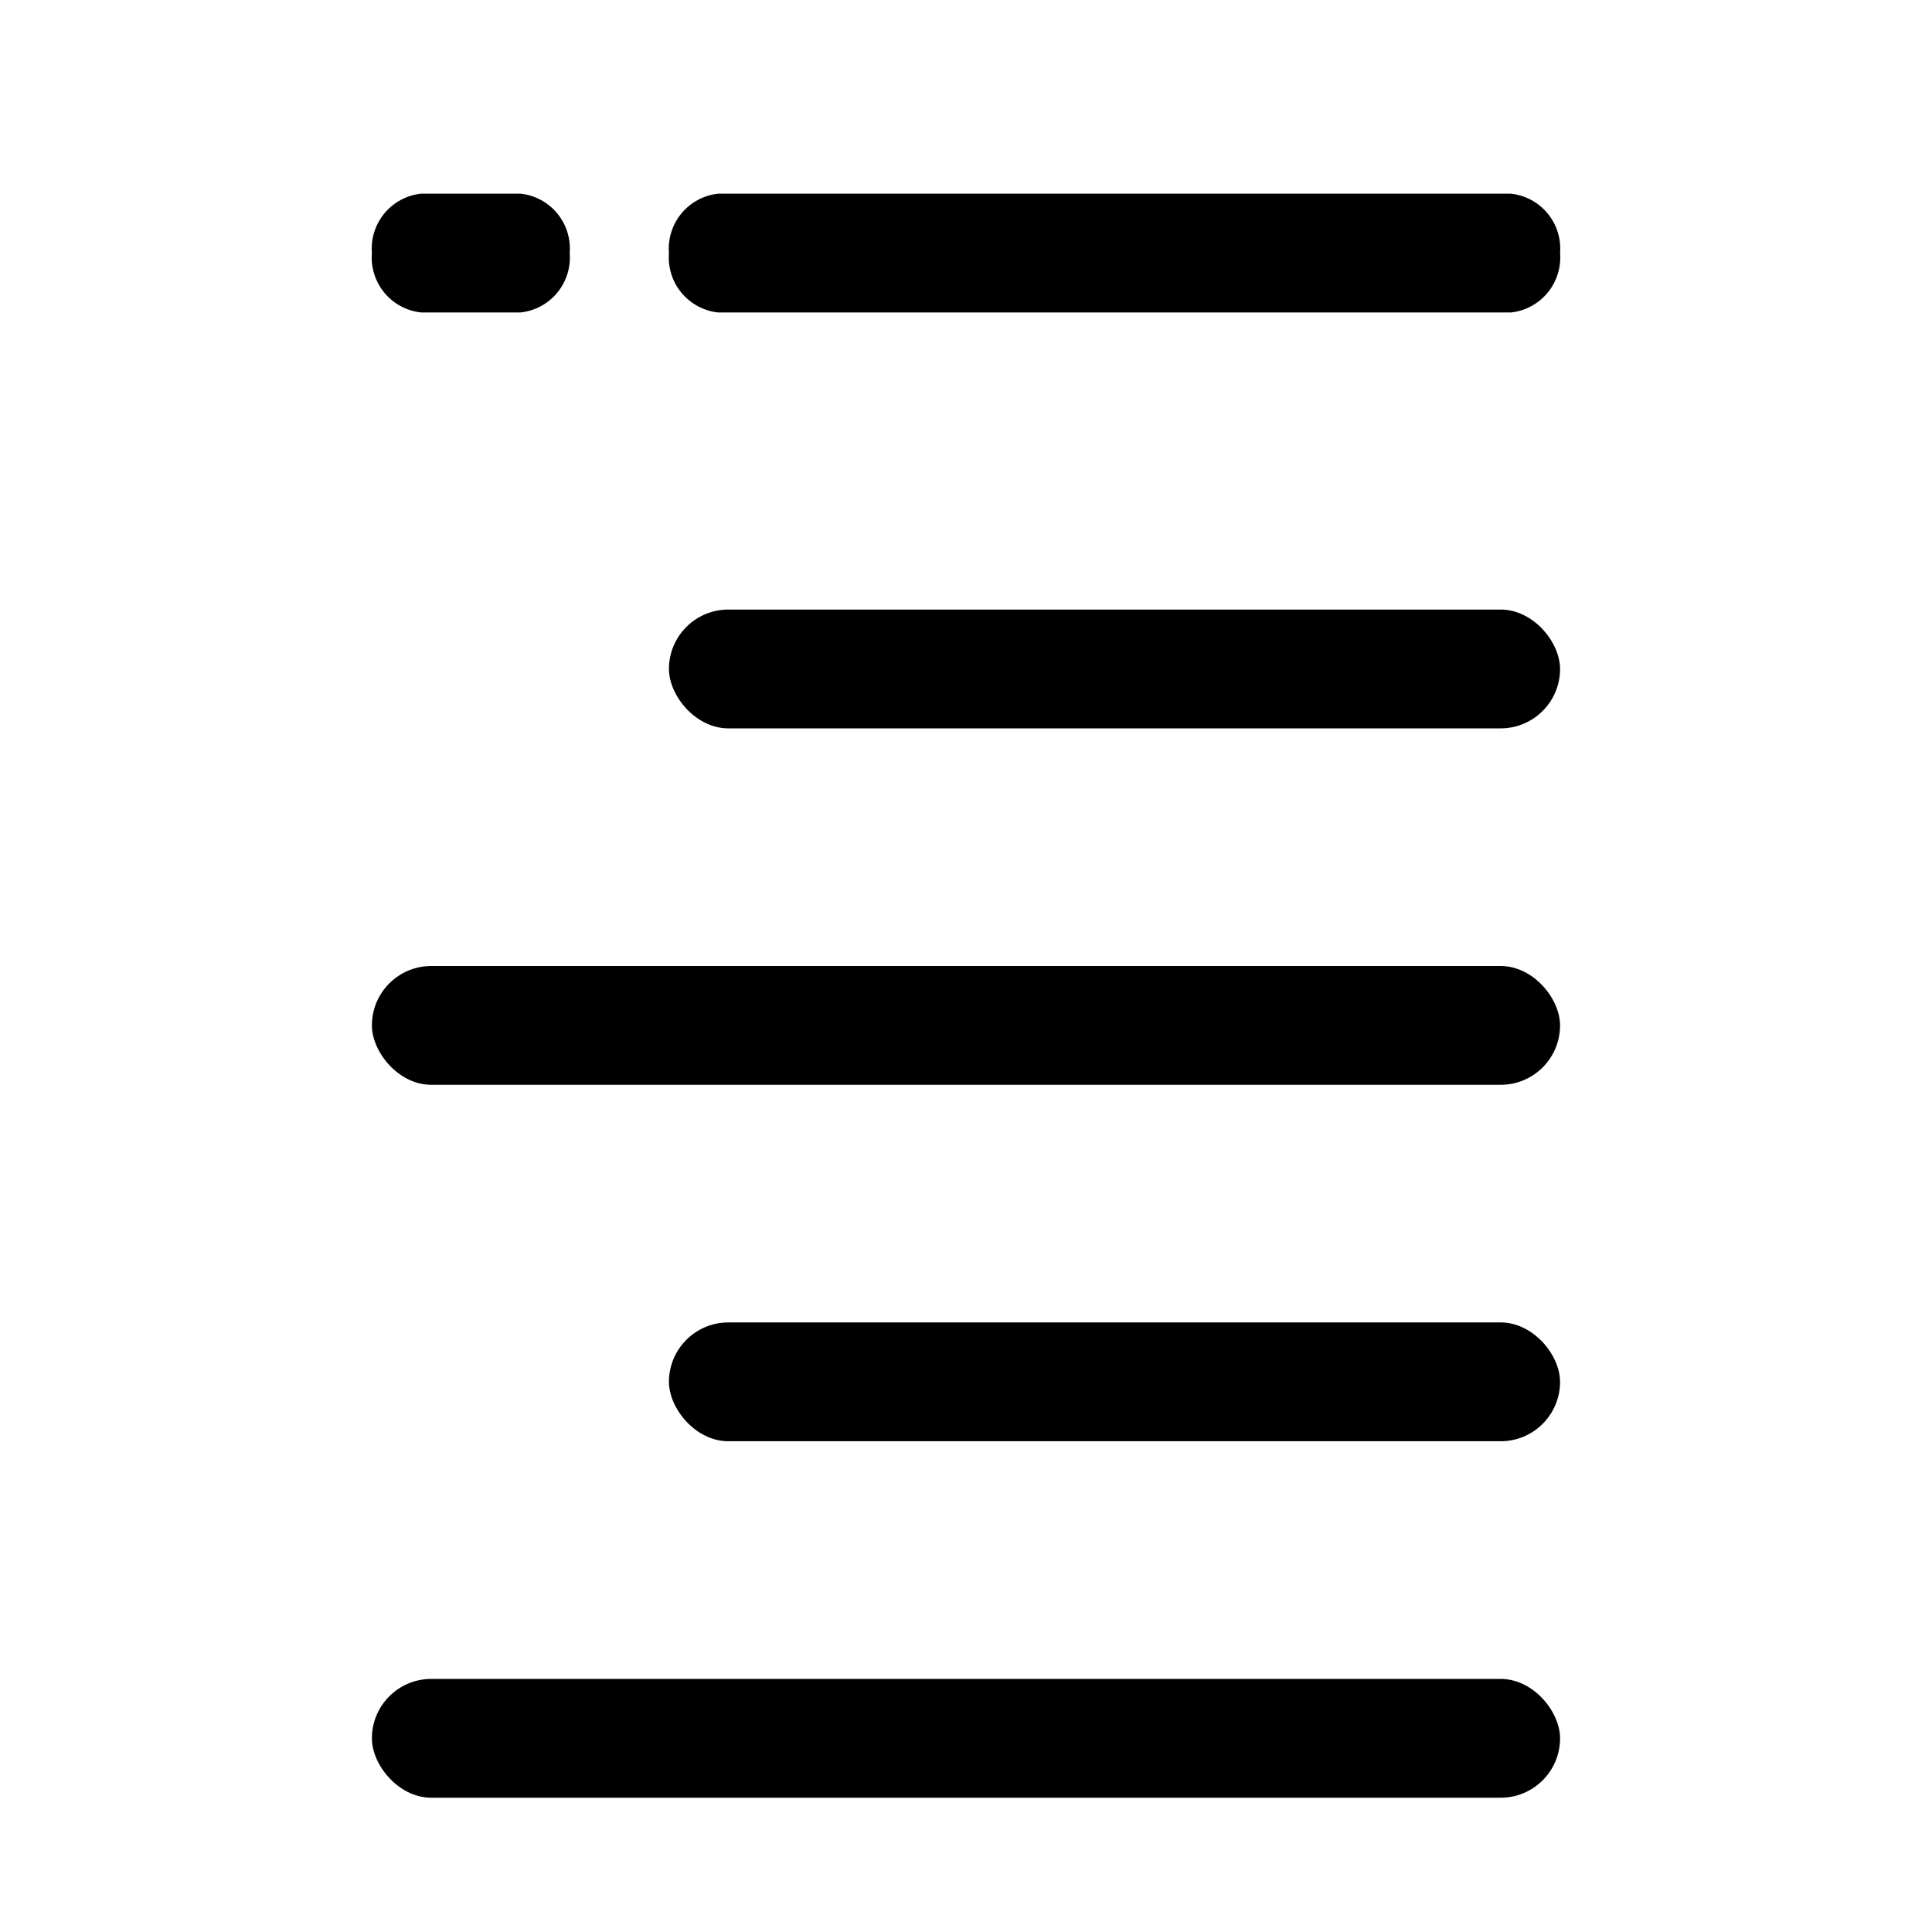
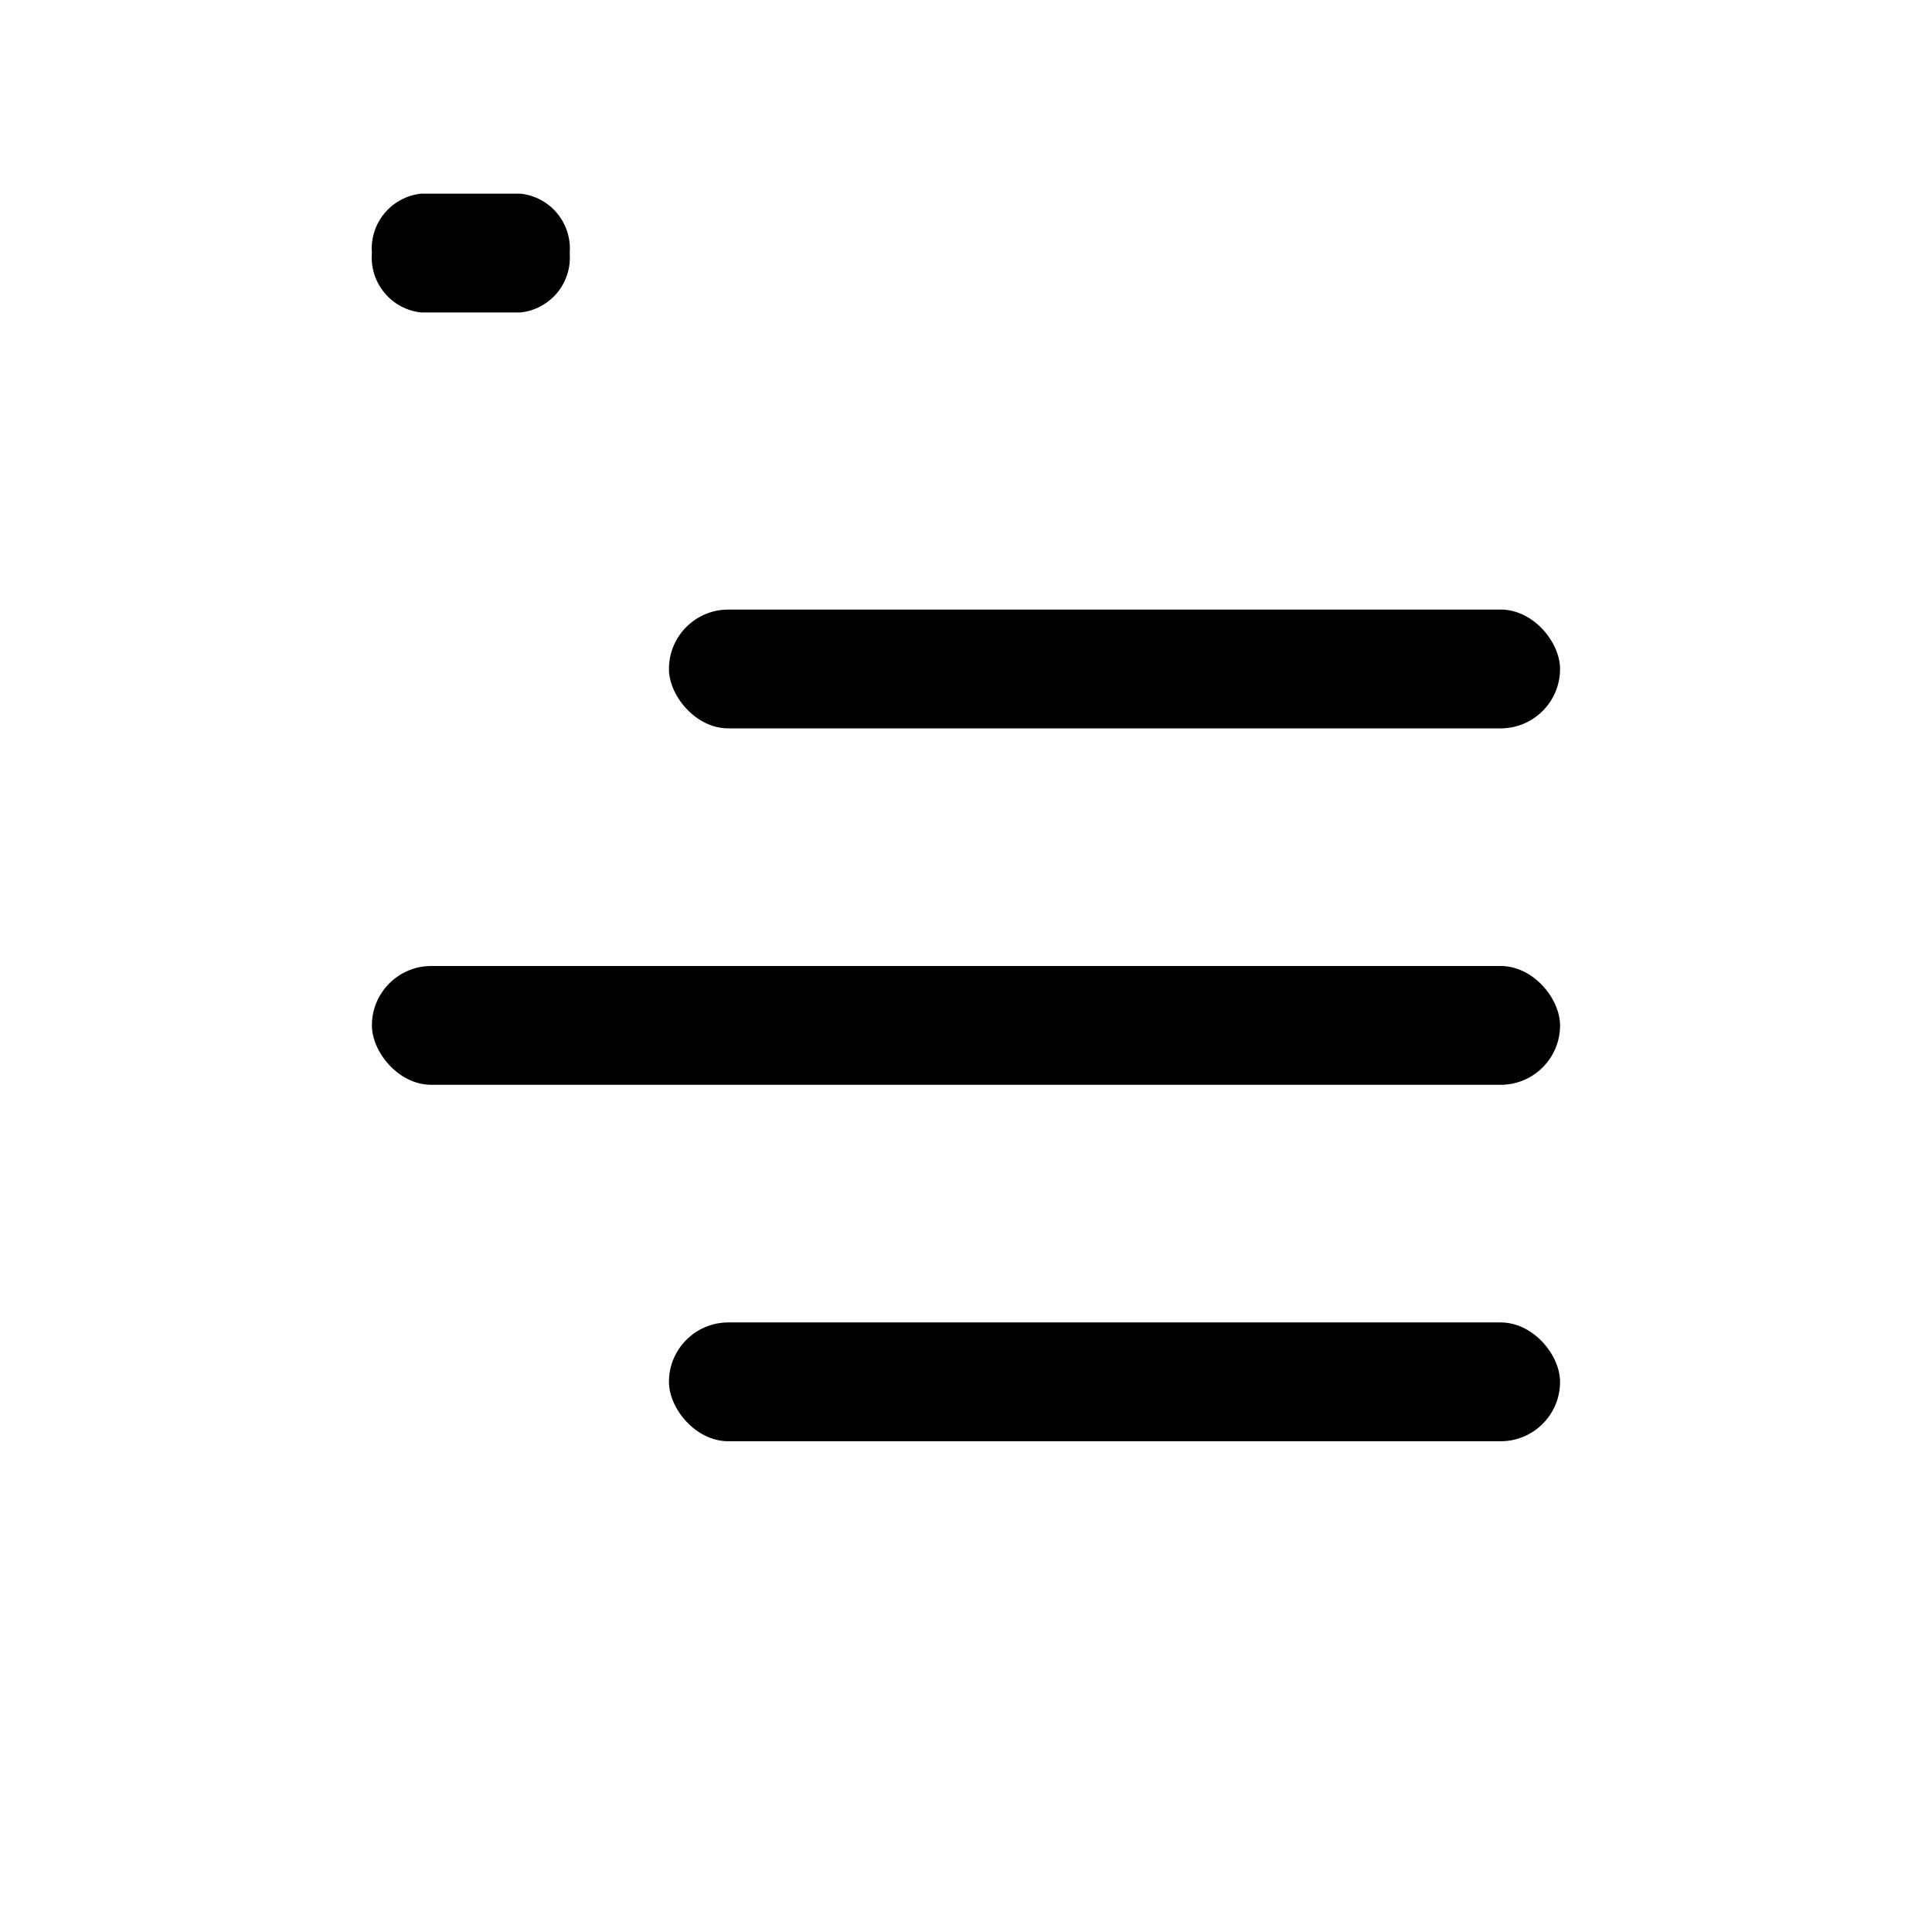
<svg xmlns="http://www.w3.org/2000/svg" fill="#000000" width="800px" height="800px" version="1.1" viewBox="144 144 512 512">
  <g>
-     <path d="m258.3 588.93h283.39c8.695 0 15.742 8.695 15.742 15.742 0 8.695-7.051 15.742-15.742 15.742h-283.39c-8.695 0-15.742-8.695-15.742-15.742 0-8.695 7.051-15.742 15.742-15.742z" />
    <path d="m337.02 305.54h204.67c8.695 0 15.742 8.695 15.742 15.742 0 8.695-7.051 15.742-15.742 15.742h-204.67c-8.695 0-15.742-8.695-15.742-15.742 0-8.695 7.051-15.742 15.742-15.742z" />
    <path d="m337.02 494.46h204.67c8.695 0 15.742 8.695 15.742 15.742 0 8.695-7.051 15.742-15.742 15.742h-204.67c-8.695 0-15.742-8.695-15.742-15.742 0-8.695 7.051-15.742 15.742-15.742z" />
    <path d="m258.3 400h283.39c8.695 0 15.742 8.695 15.742 15.742 0 8.695-7.051 15.742-15.742 15.742h-283.39c-8.695 0-15.742-8.695-15.742-15.742 0-8.695 7.051-15.742 15.742-15.742z" />
-     <path d="m321.28 211.07c-0.309-3.812 0.887-7.59 3.328-10.535 2.441-2.941 5.938-4.812 9.742-5.211h210.02c3.805 0.398 7.297 2.269 9.742 5.211 2.441 2.945 3.633 6.723 3.324 10.535 0.309 3.809-0.883 7.59-3.324 10.531-2.445 2.945-5.938 4.812-9.742 5.211h-210.02c-3.805-0.398-7.301-2.266-9.742-5.211-2.441-2.941-3.637-6.723-3.328-10.531z" />
    <path d="m255.62 195.32h26.293c3.801 0.398 7.297 2.269 9.742 5.211 2.441 2.945 3.633 6.723 3.324 10.535 0.309 3.809-0.883 7.59-3.324 10.531-2.445 2.945-5.941 4.812-9.742 5.211h-26.293c-3.801-0.398-7.297-2.266-9.738-5.211-2.441-2.941-3.637-6.723-3.328-10.531-0.309-3.812 0.887-7.59 3.328-10.535 2.441-2.941 5.938-4.812 9.738-5.211z" />
  </g>
</svg>